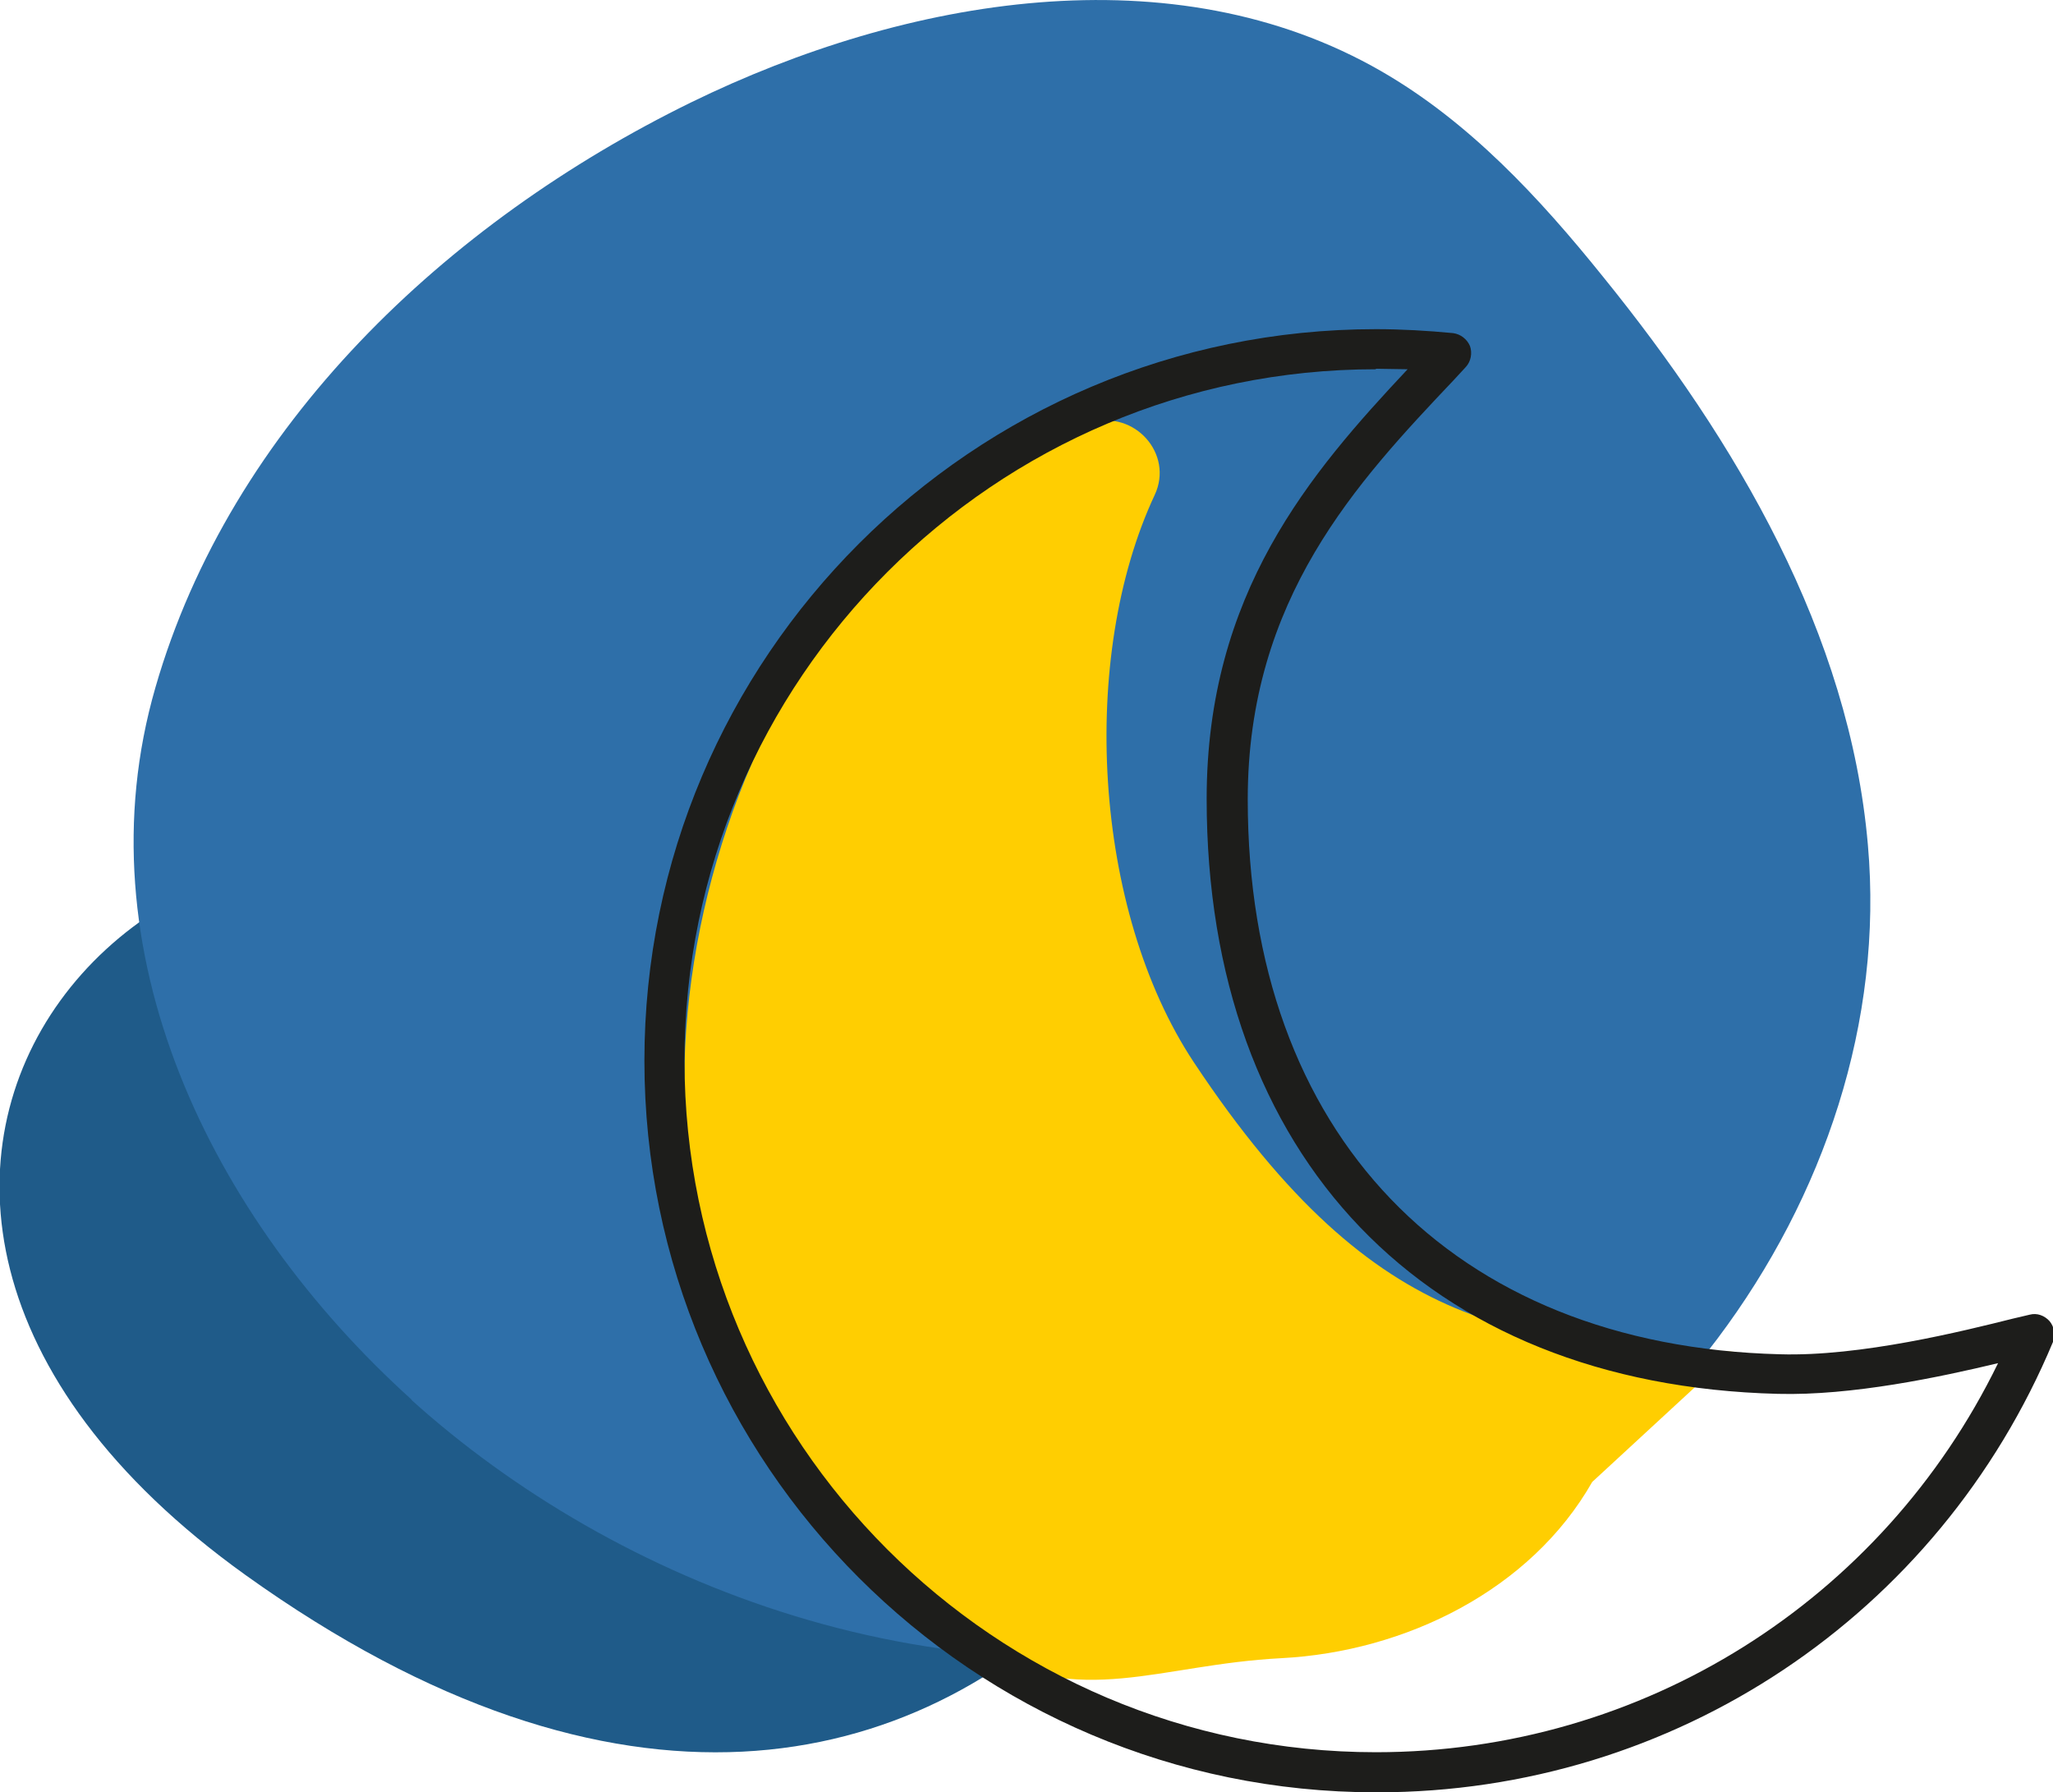
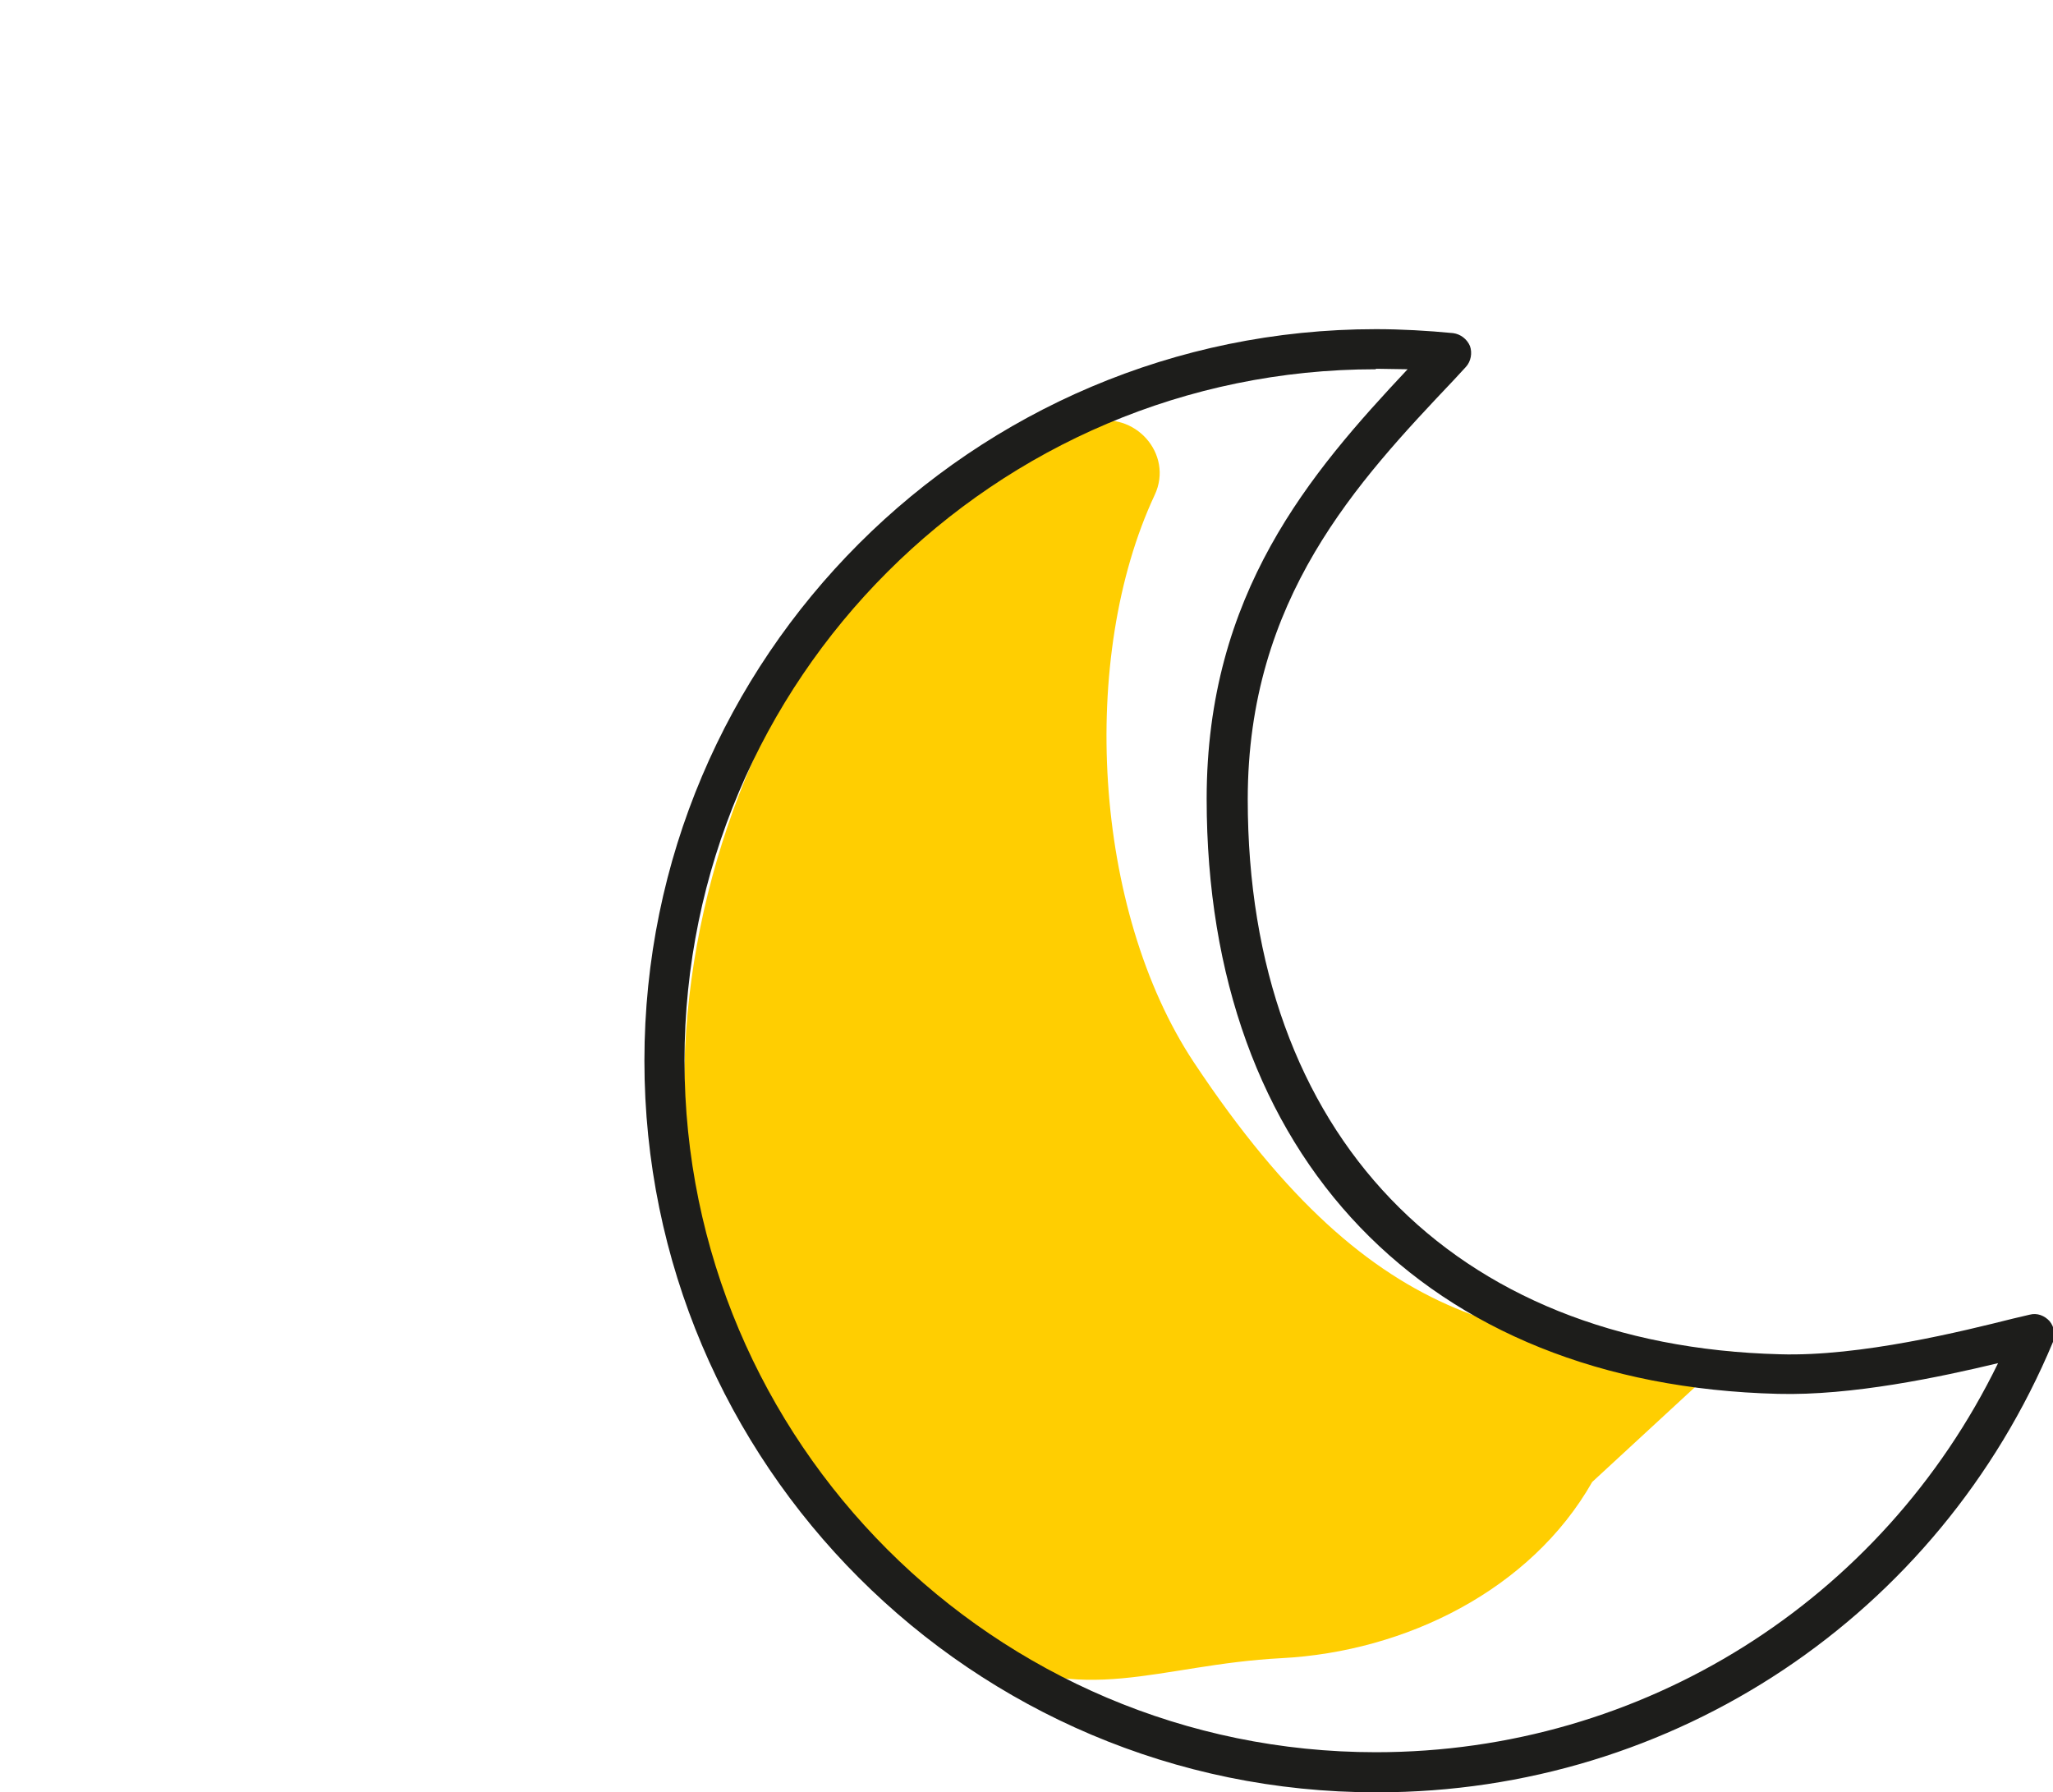
<svg xmlns="http://www.w3.org/2000/svg" id="Layer_2" viewBox="0 0 41.48 36.21">
  <defs>
    <style>.cls-1{fill:#ffce01;}.cls-2{fill:#1f5b89;}.cls-3{fill:#1d1d1b;}.cls-4{fill:#2e6fa9;}</style>
  </defs>
  <g id="Layer_1-2">
    <g>
-       <path class="cls-2" d="m22.18,32.02c-.5-4.19-3.22-9.79-9.48-13.43-9.24-5.37-18.8,5.3-7.74,13.23,7.54,5.4,13.49,4.05,17.21.2" />
-       <path class="cls-4" d="m8.31,28.28c4.08,3.68,10.7,6.41,17.66,4.68,6.96-1.73,12.4-8.75,11.77-15.89-.37-4.27-2.66-8.16-5.36-11.49-1.28-1.59-2.7-3.12-4.47-4.14C23.71-.98,18.32-.06,13.96,2.07c-4.94,2.42-9.3,6.54-10.82,11.82-1.53,5.29,1.1,10.71,5.18,14.39Z" />
      <path class="cls-1" d="m35.02,27.31c-4.21-.21-7.15-.2-10.9-5.85-2.04-3.08-2.32-8.19-.79-11.46.39-.83-.41-1.72-1.29-1.46-1.91.58-3.84,2.11-5.16,3.91-2.12,2.89-3.27,6.82-3.02,10.4.51,7.36,4.6,9.8,5.81,10.46,2.2,1.21,3.72.32,6.22.19,2.51-.13,5.04-1.38,6.28-3.56" />
      <path class="cls-3" d="m27.8,36.21c-8.15,0-14.78-6.63-14.78-14.78s6.63-14.78,14.78-14.78c.51,0,1.04.03,1.56.08.15.02.28.12.34.26.05.14.02.31-.08.42l-.24.26c-1.96,2.07-4.17,4.42-4.17,8.48,0,6.75,4.12,11.04,10.75,11.21,1.63.05,3.71-.47,4.71-.72l.34-.08c.15-.04.3.02.4.13.1.12.12.28.07.42-2.31,5.53-7.66,9.1-13.65,9.1Zm0-28.75c-7.7,0-13.97,6.27-13.97,13.97s6.27,13.97,13.97,13.97c5.39,0,10.23-3.06,12.57-7.86-1.17.28-2.95.66-4.45.62h0c-7.12-.18-11.54-4.79-11.54-12.02,0-4.15,2.09-6.58,4.06-8.68-.21,0-.43-.01-.64-.01Z" />
    </g>
  </g>
</svg>